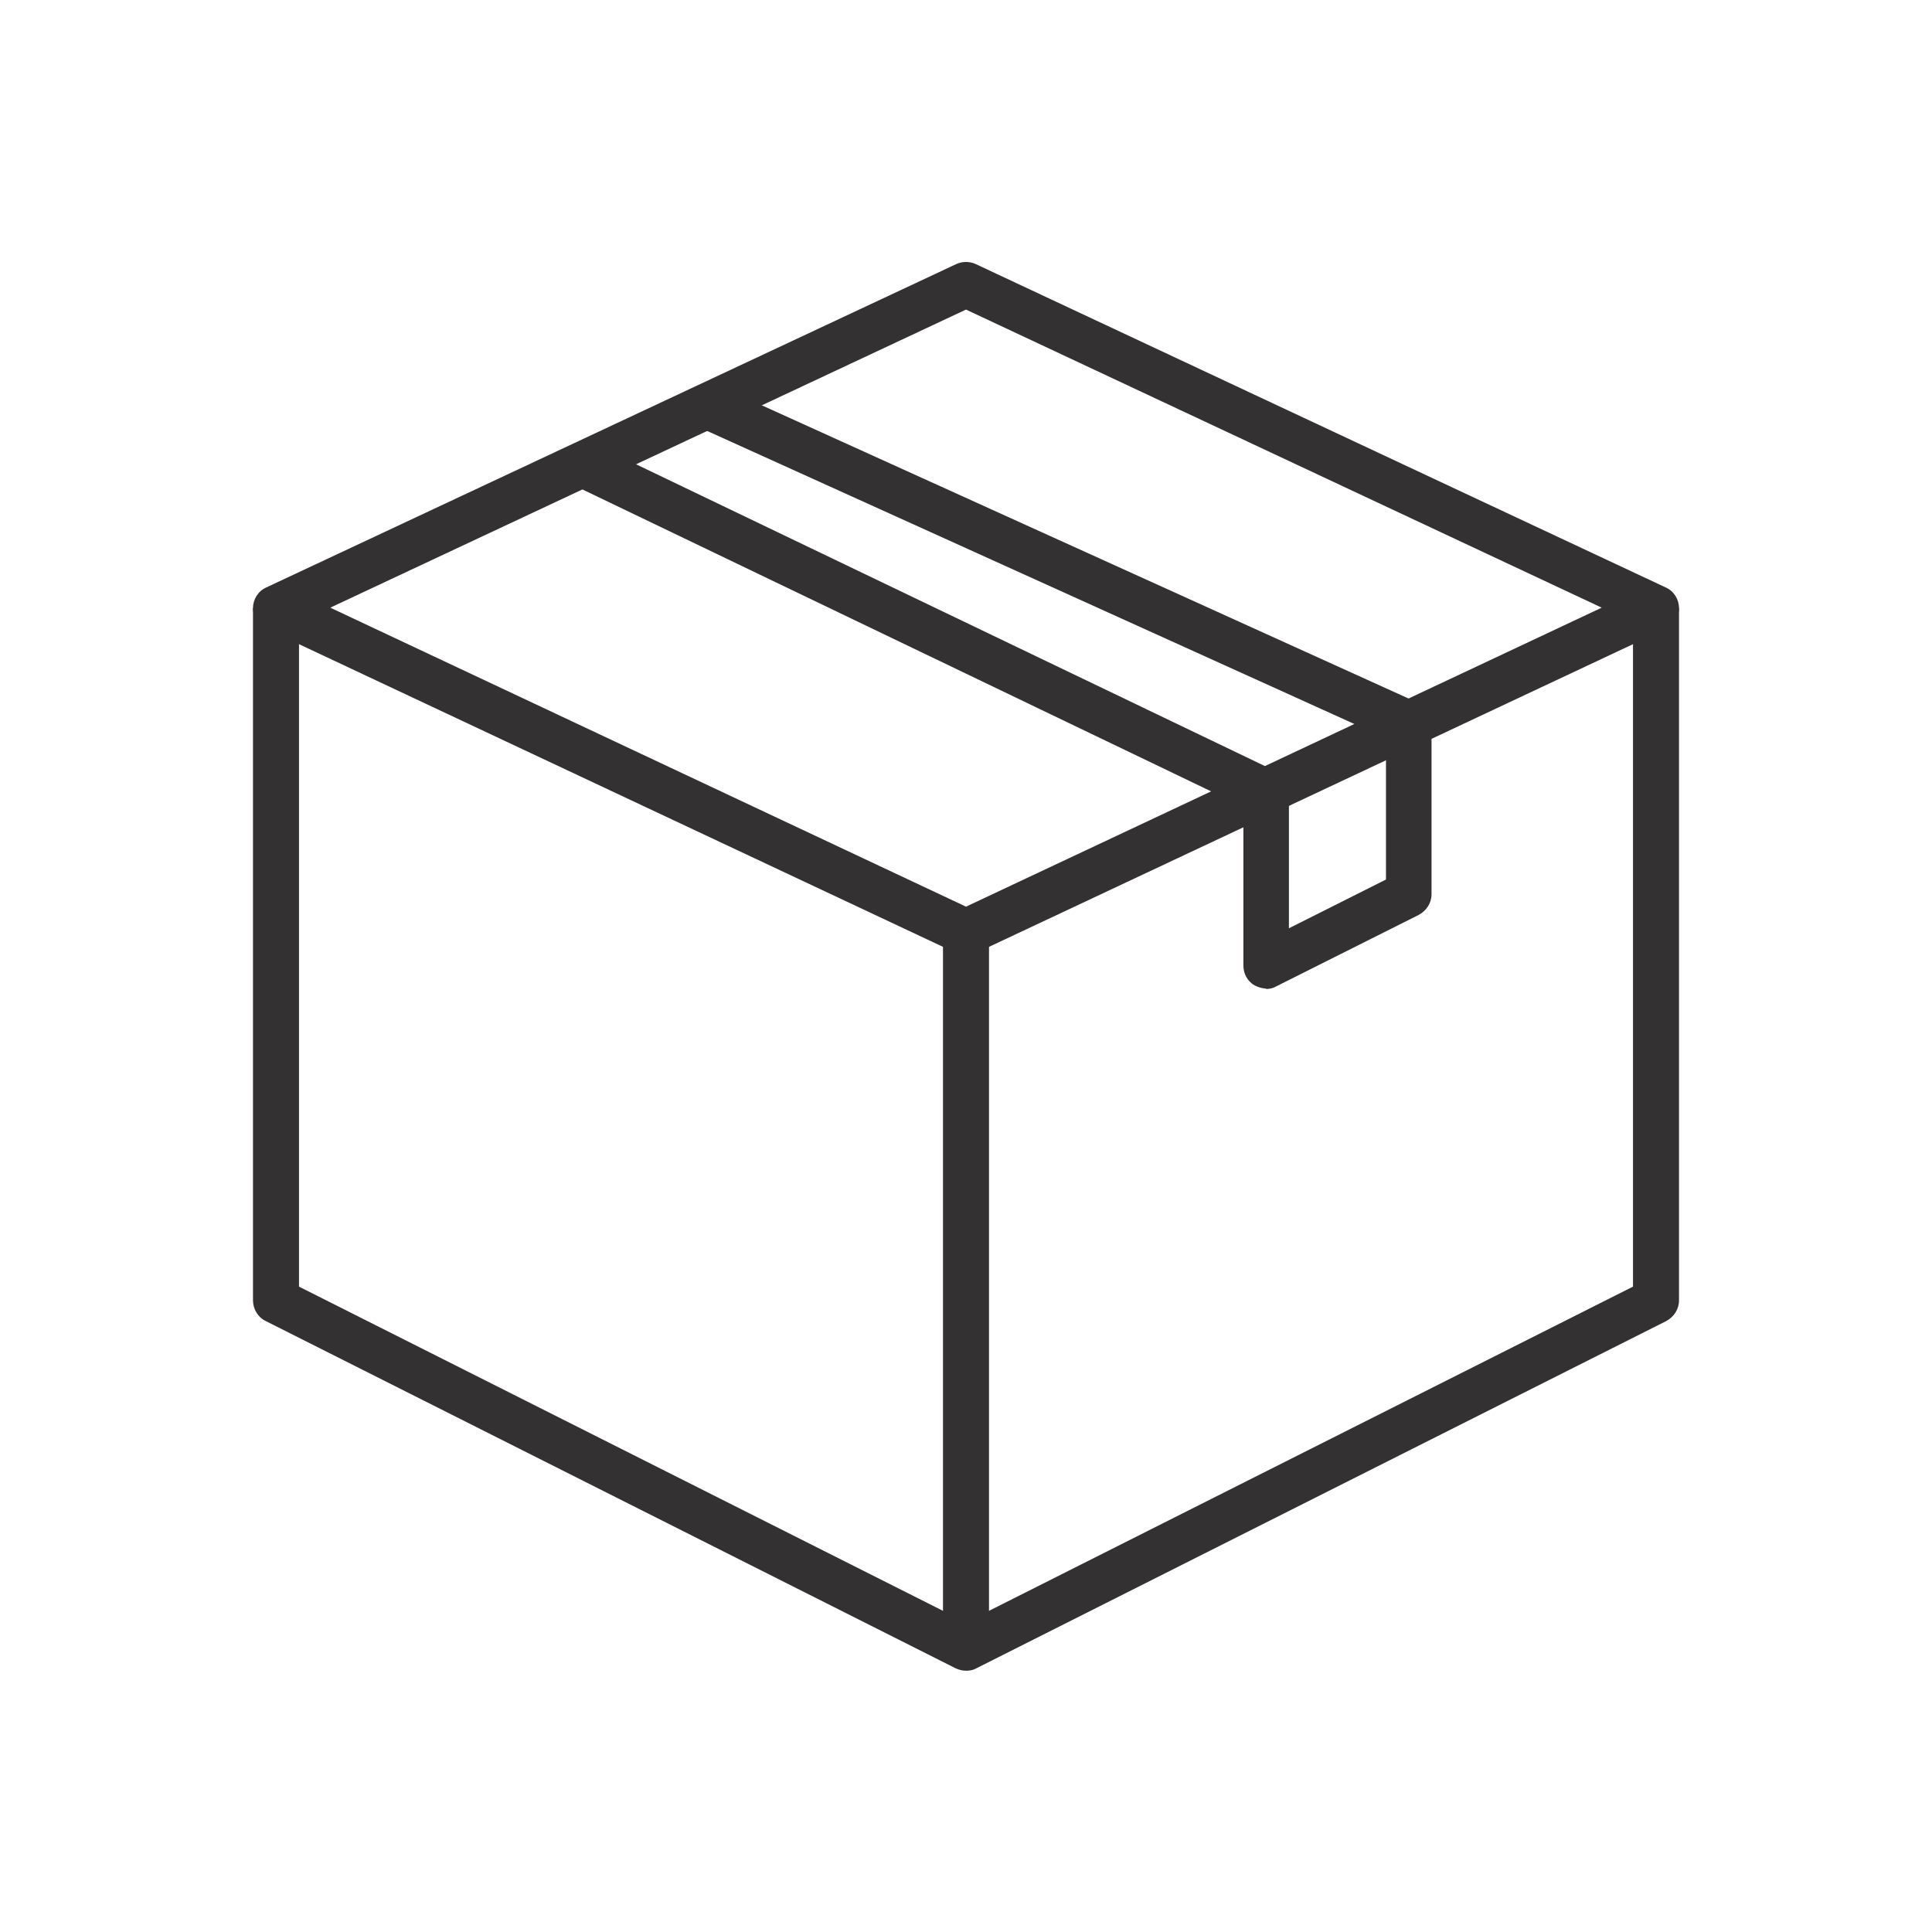
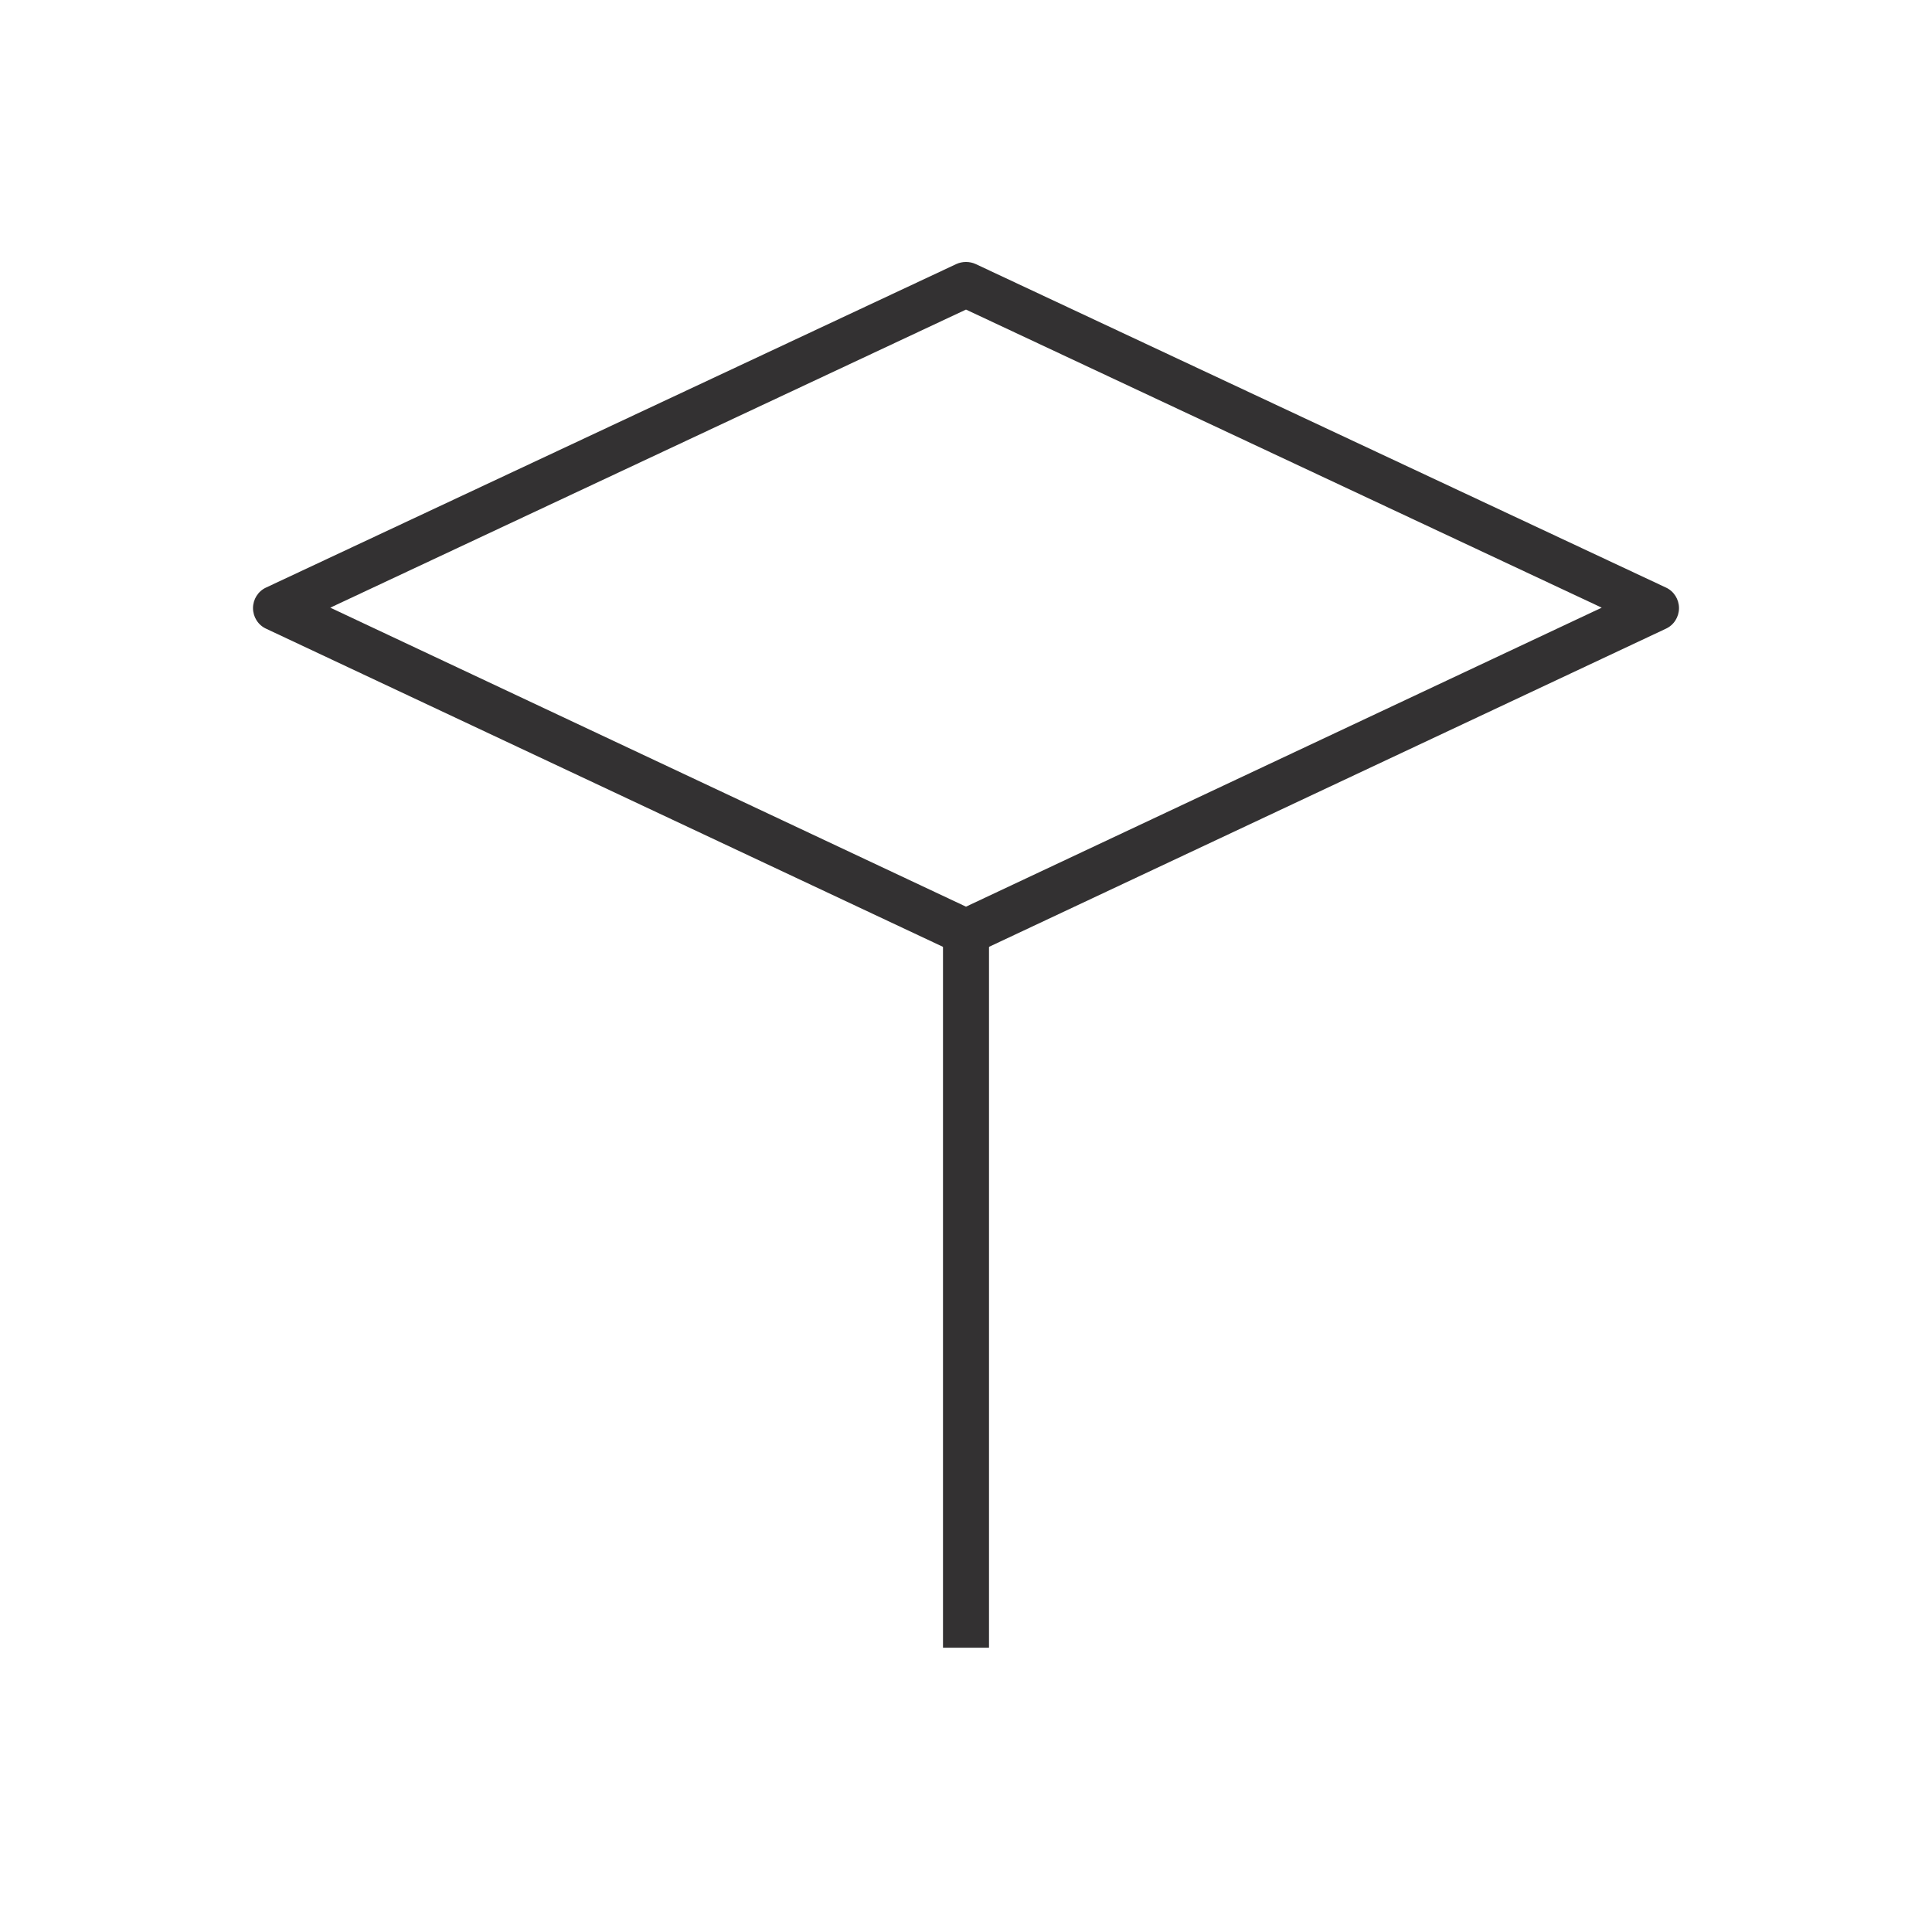
<svg xmlns="http://www.w3.org/2000/svg" data-name="icon" id="b" viewBox="0 0 42 42">
  <defs>
    <style>
      .c {
        fill: #333132;
      }
    </style>
  </defs>
  <g>
    <rect class="c" height="15.58" width="1" x="20.5" y="20.24" />
    <path class="c" d="M21,20.77c-.07,0-.15-.02-.21-.05l-15-7.05c-.18-.08-.29-.26-.29-.45s.11-.37.29-.45l15-7.03c.13-.06.29-.06.42,0l15,7.03c.18.08.29.26.29.45s-.11.37-.29.45l-15,7.05c-.07.03-.14.05-.21.05ZM7.18,13.21l13.82,6.5,13.82-6.5-13.82-6.48-13.82,6.48Z" />
-     <path class="c" d="M21,36.32c-.08,0-.15-.02-.22-.05l-15-7.55c-.17-.08-.28-.26-.28-.45v-15.05h1v14.75l14.5,7.3,14.5-7.3v-14.75h1v15.05c0,.19-.11.36-.28.45l-15,7.55c-.07.04-.15.05-.22.05Z" />
  </g>
-   <path class="c" d="M27.53,21.49c-.09,0-.18-.03-.26-.07-.15-.09-.24-.25-.24-.43v-3.45l-14.66-7.04.43-.9,14.94,7.17c.17.08.28.26.28.45v2.96l2.11-1.06v-3.07l-14.93-6.76.41-.91,15.22,6.9c.18.08.29.26.29.46v3.7c0,.19-.11.36-.28.45l-3.11,1.56c-.07.04-.15.05-.22.05Z" />
</svg>